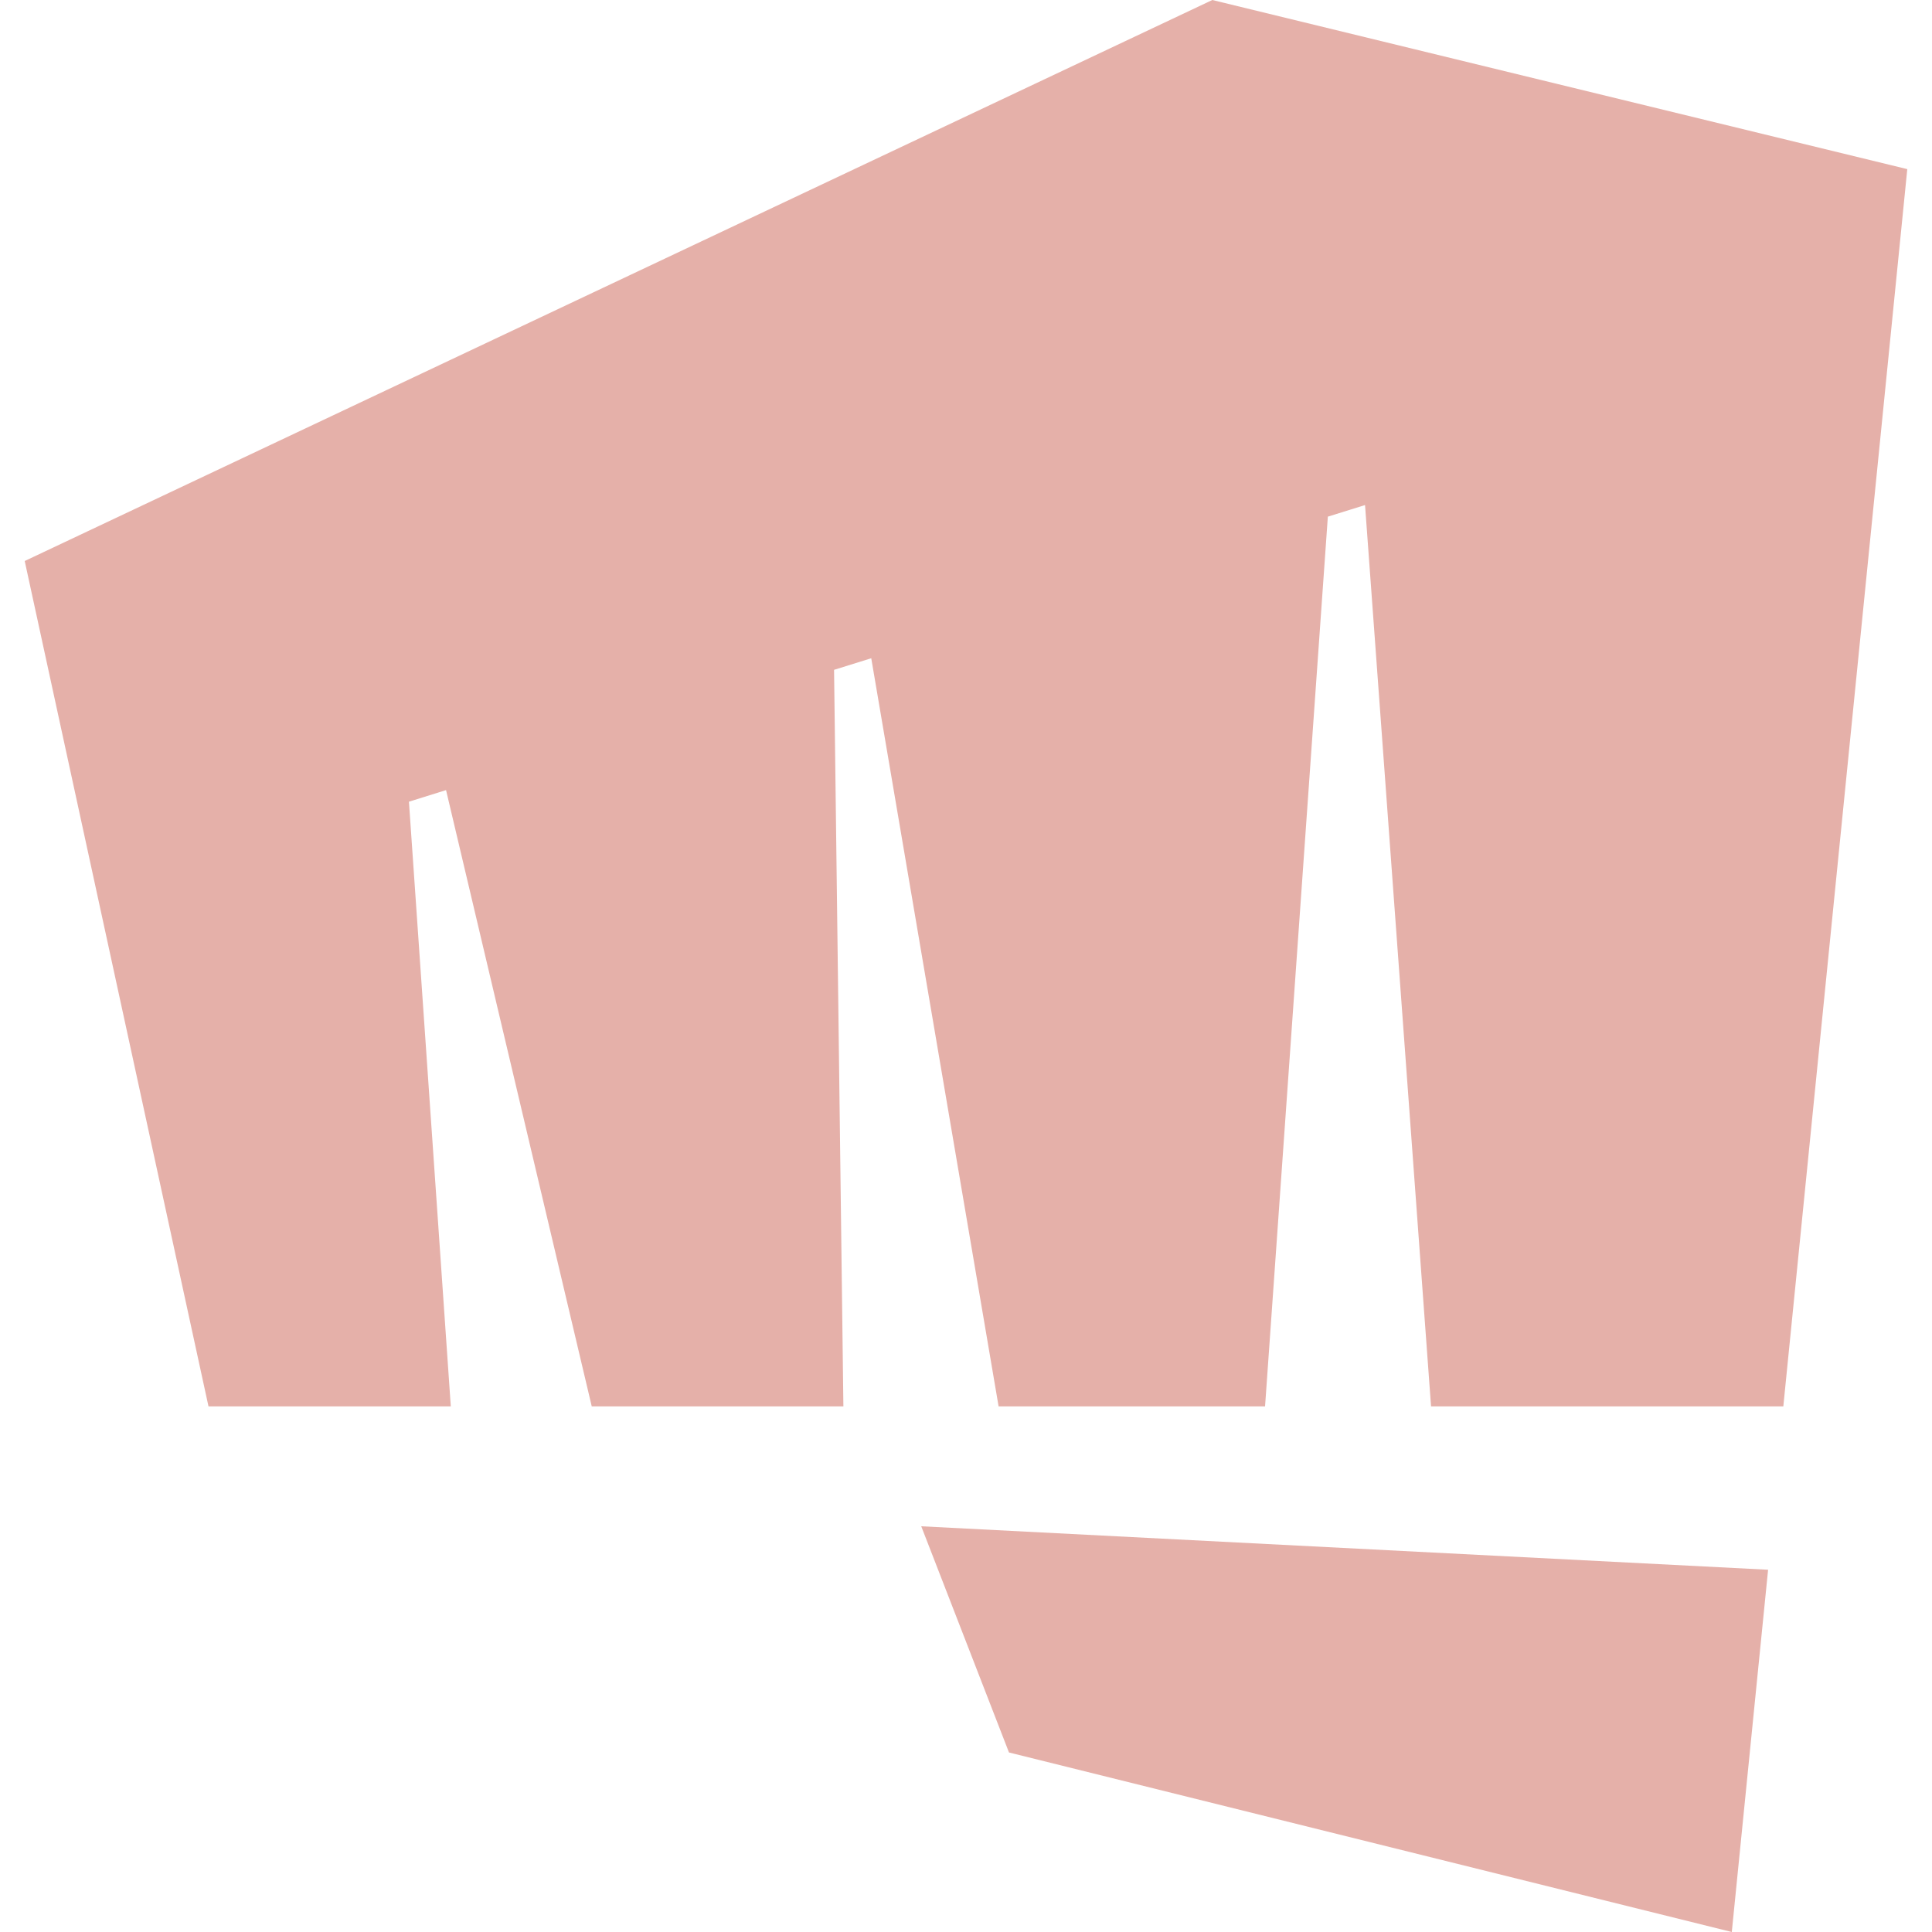
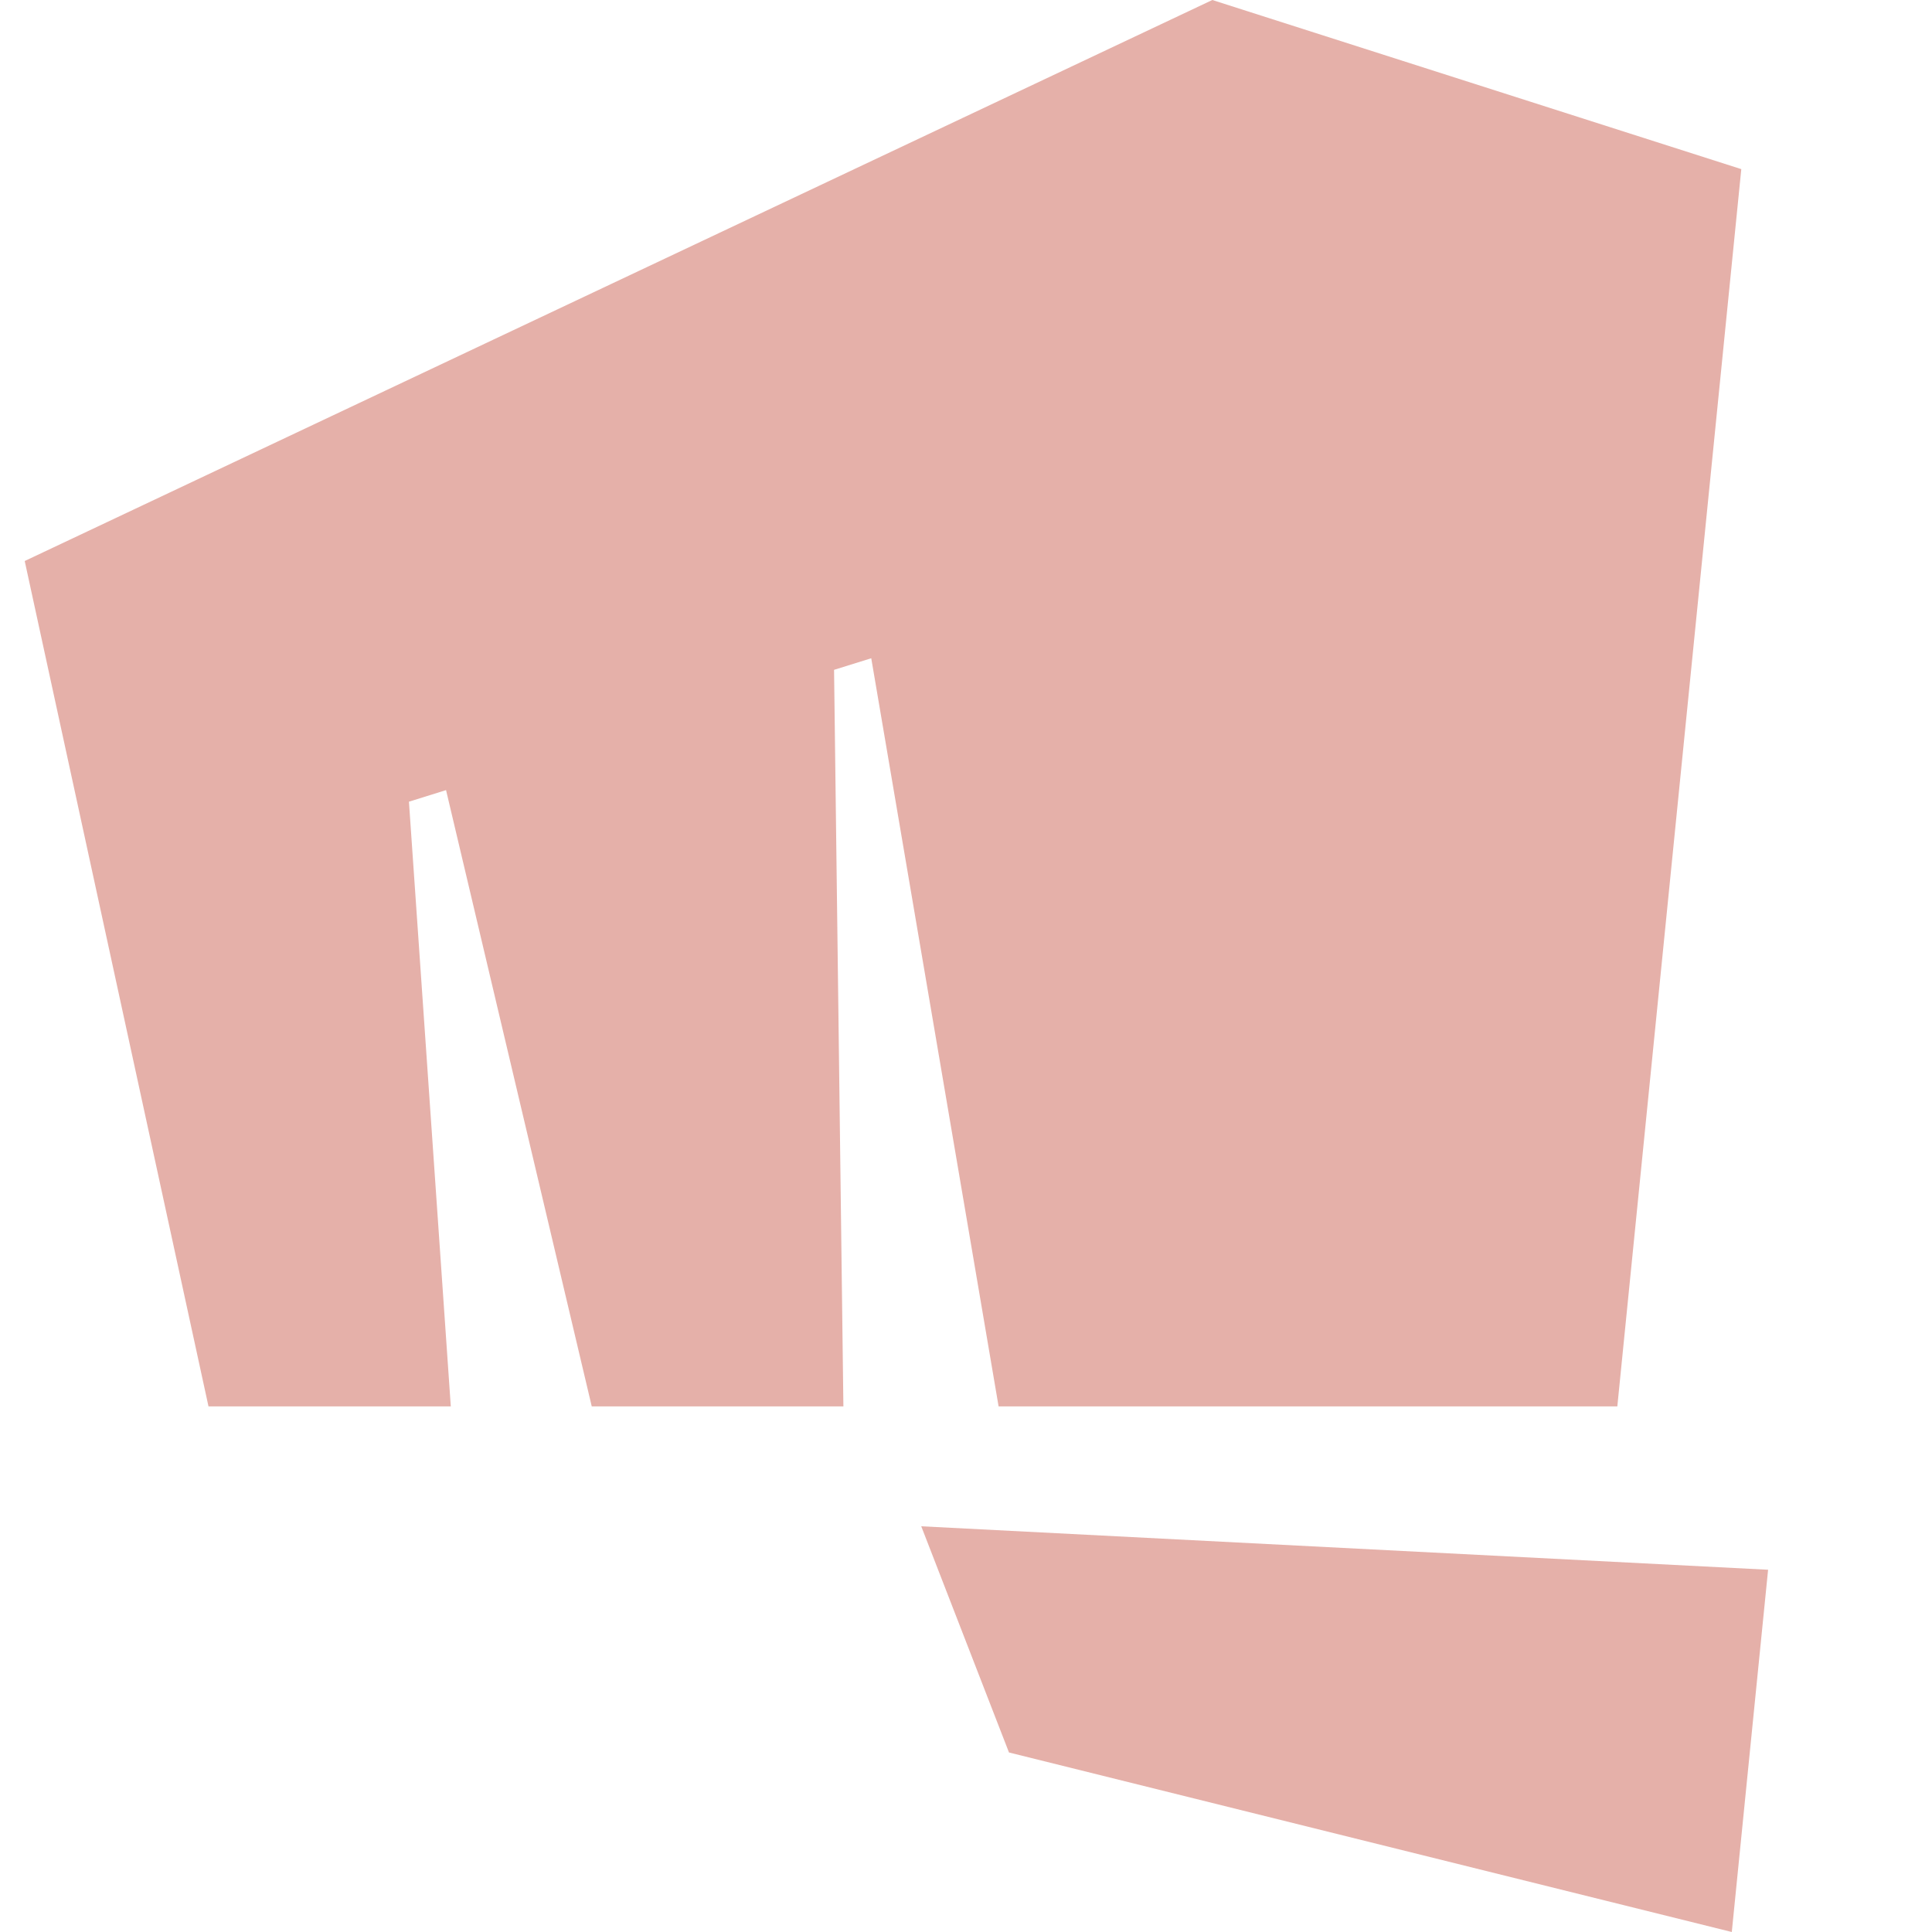
<svg xmlns="http://www.w3.org/2000/svg" role="img" width="32px" height="32px" viewBox="0 0 24 24">
  <title>Riot Games</title>
-   <path fill="#e5b0a9" d="M12.534 21.77l-1.09-2.81 10.52.54-.451 4.5zM15.06 0L.307 6.969 2.59 17.471H5.6l-.52-7.512.461-.144 1.81 7.656h3.126l-.116-9.15.462-.144 1.582 9.294h3.31l.78-11.053.462-.144.82 11.197h4.376l1.54-15.37Z" />
+   <path fill="#e5b0a9" d="M12.534 21.77l-1.09-2.81 10.52.54-.451 4.5zM15.06 0L.307 6.969 2.59 17.471H5.6l-.52-7.512.461-.144 1.81 7.656h3.126l-.116-9.15.462-.144 1.582 9.294h3.31h4.376l1.54-15.37Z" />
</svg>